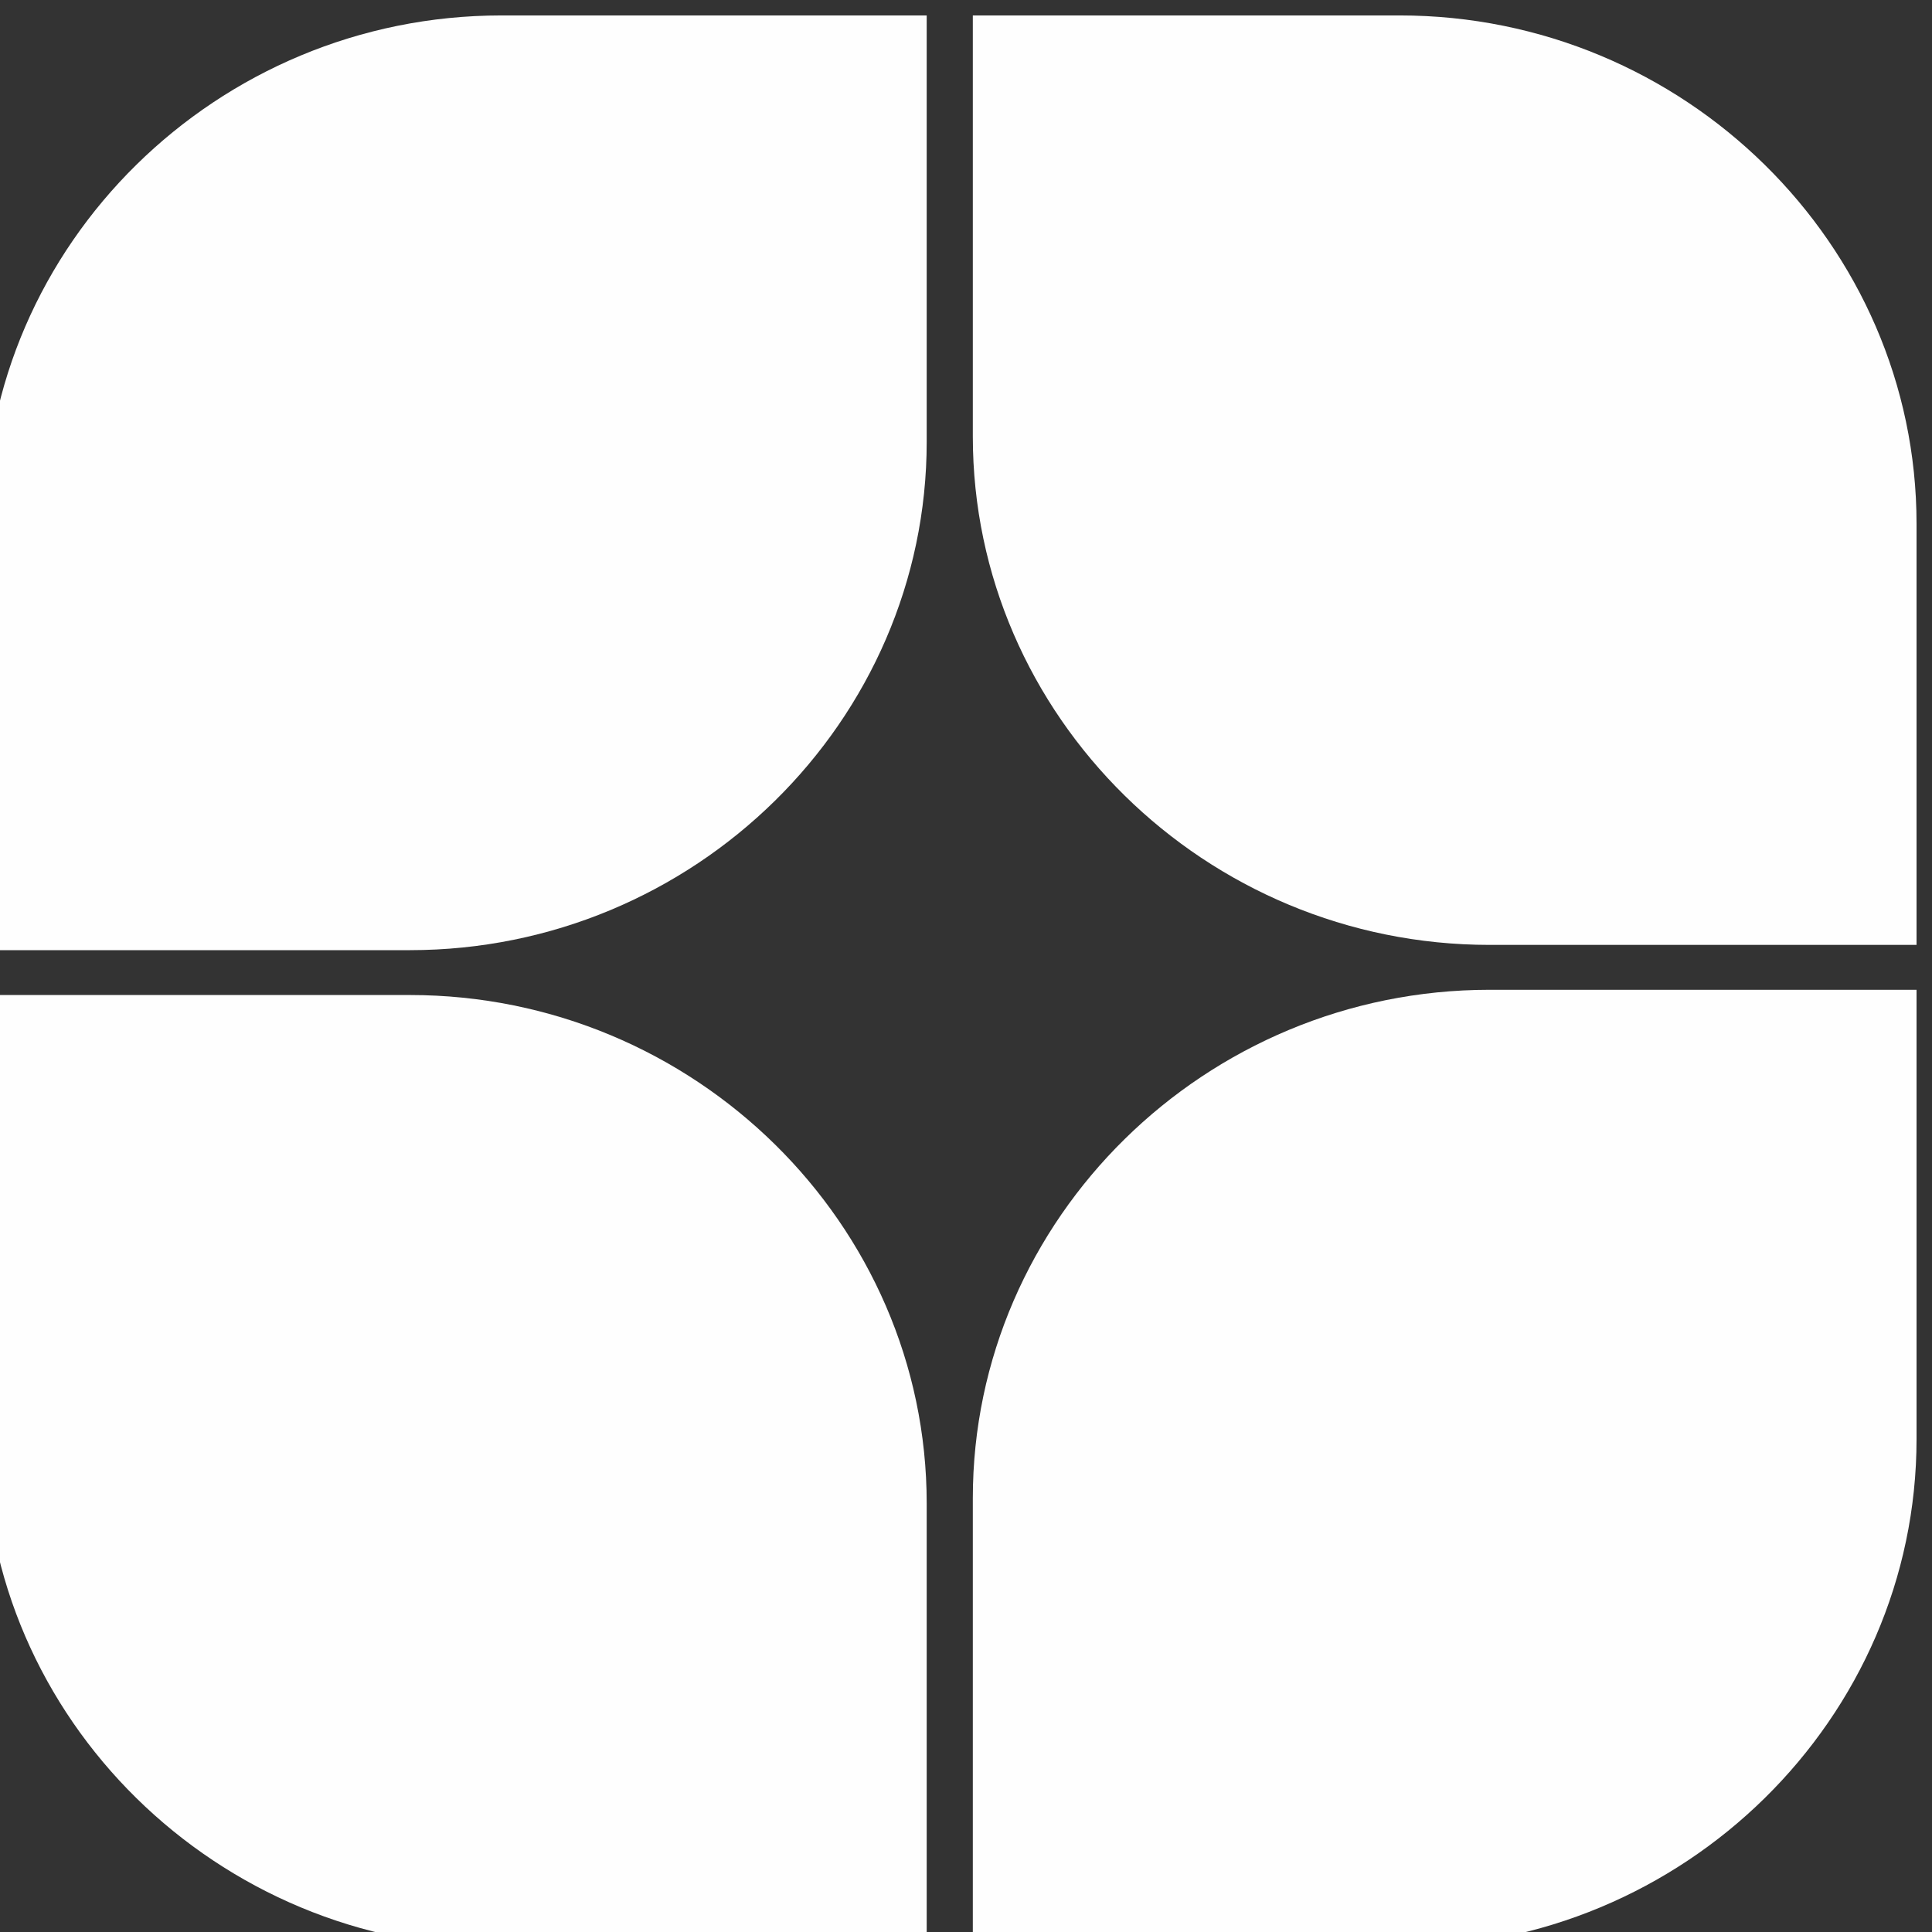
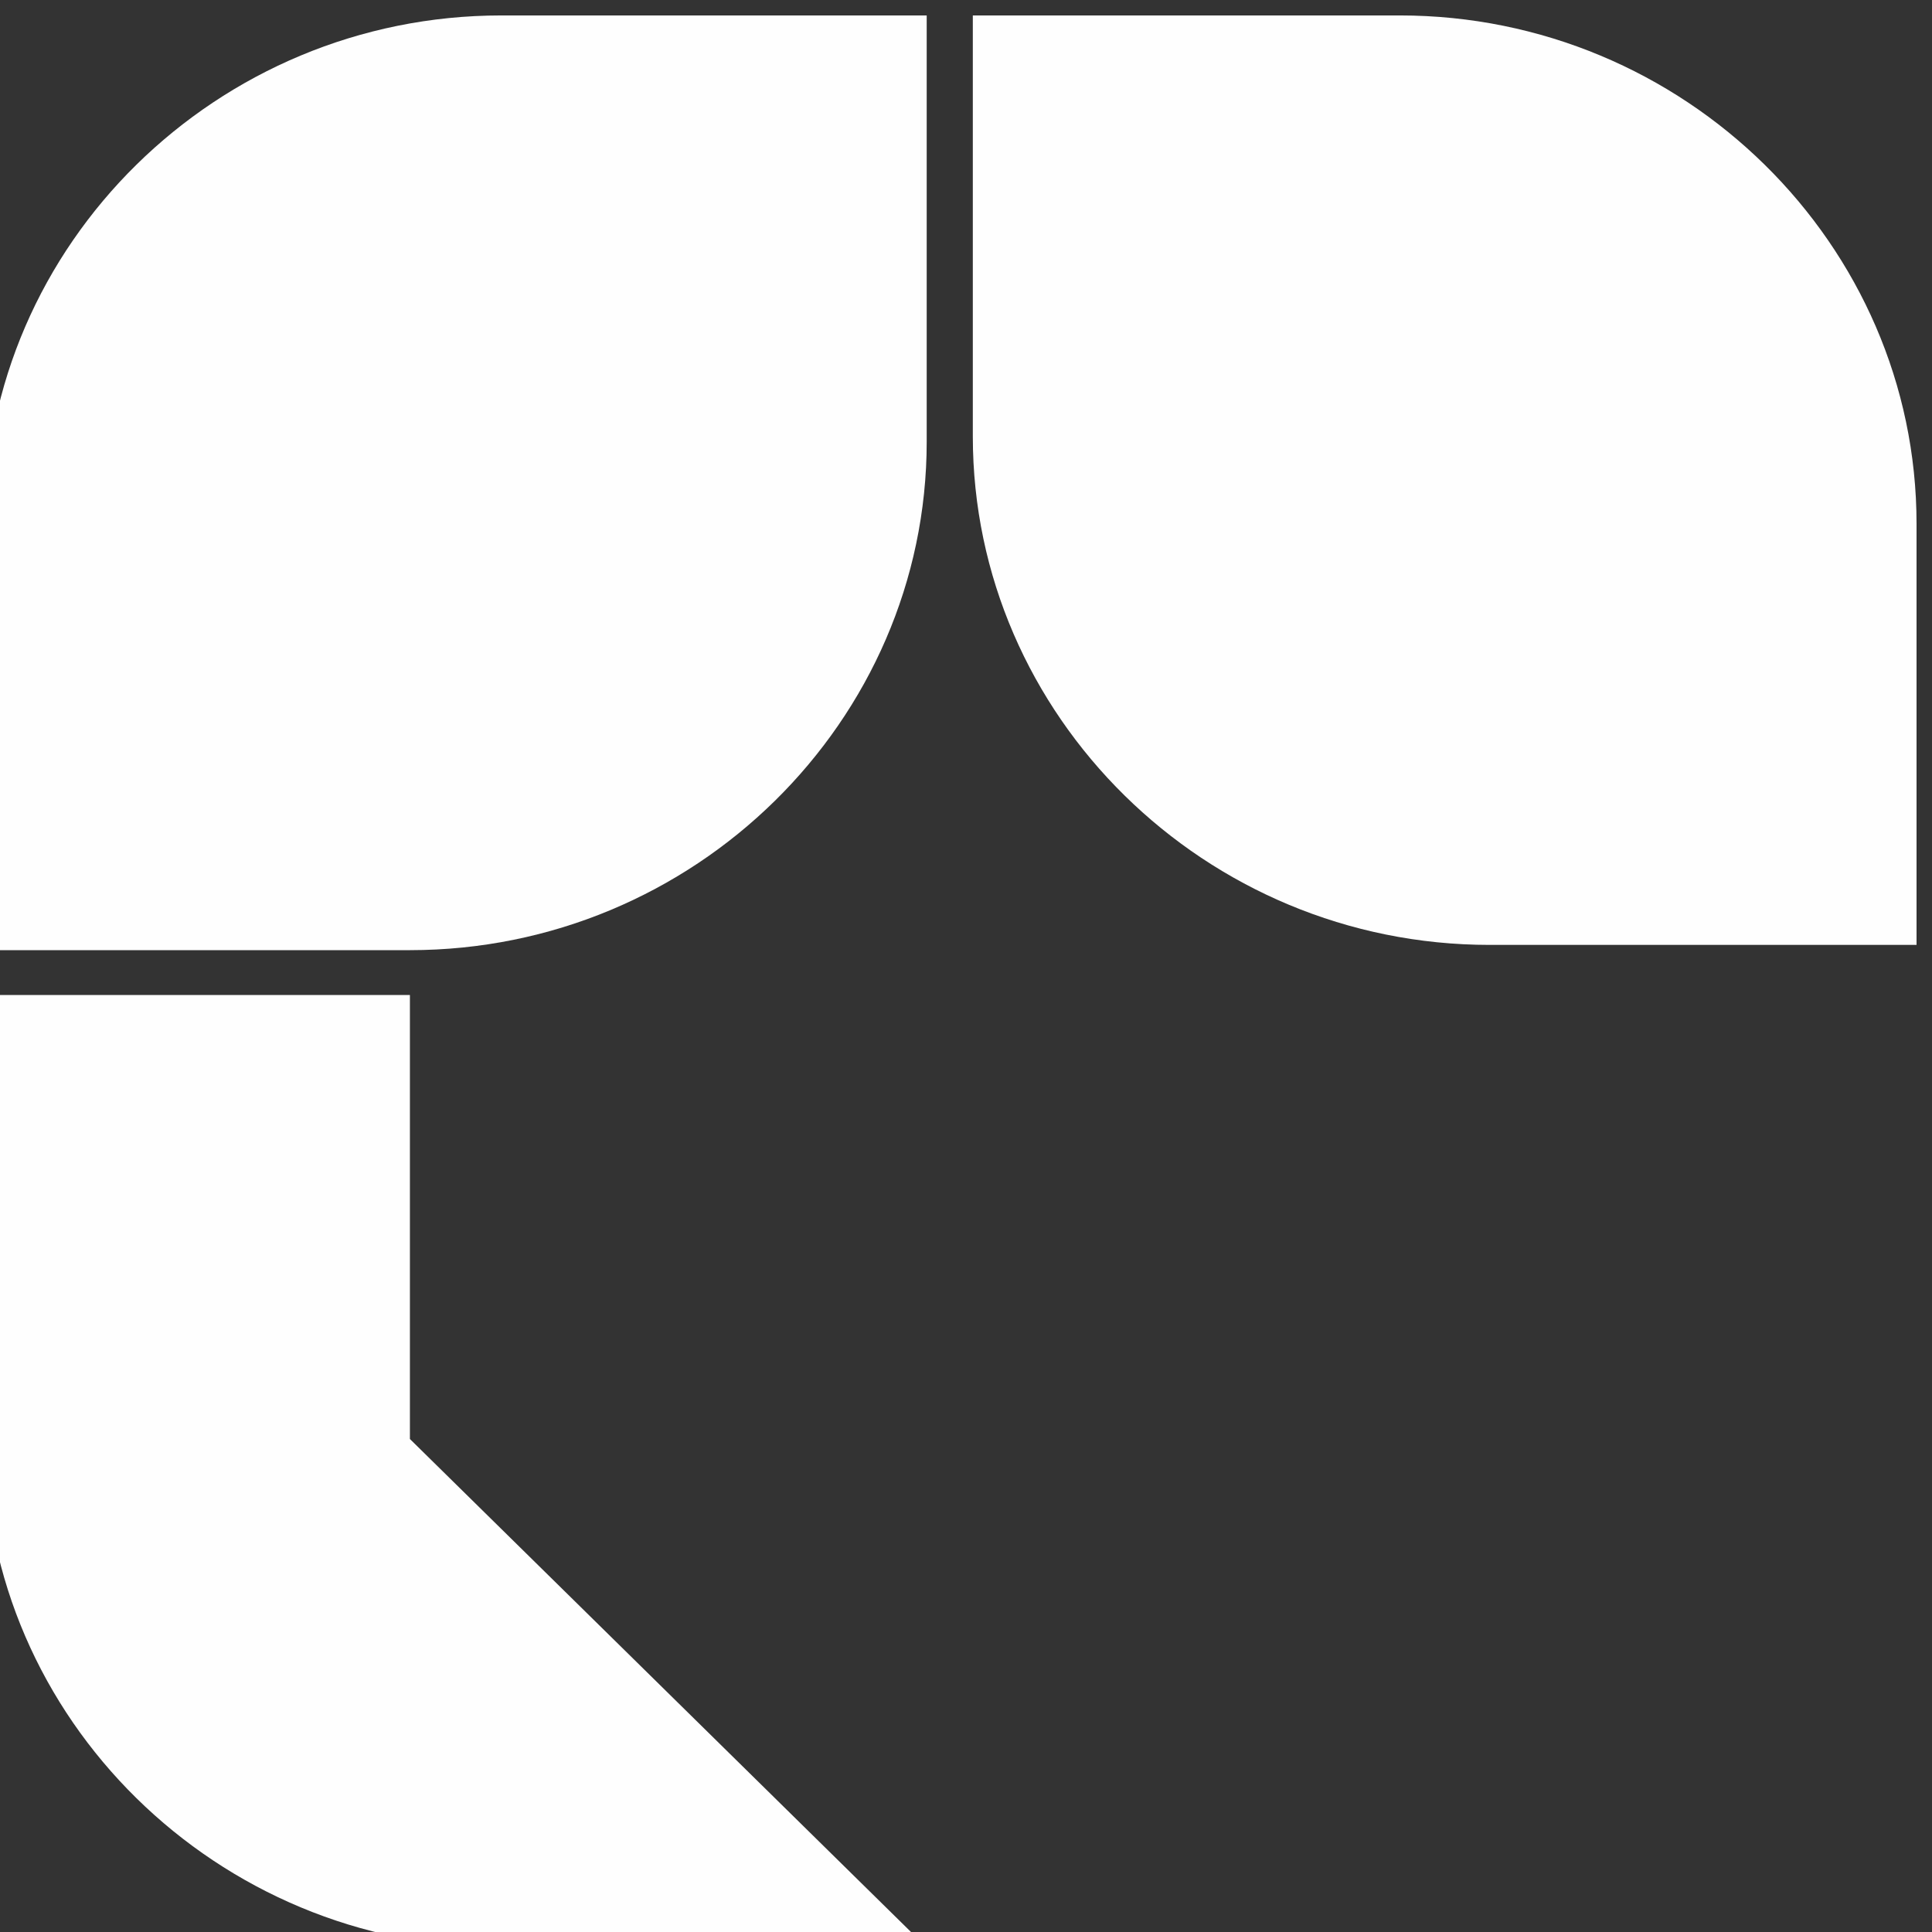
<svg xmlns="http://www.w3.org/2000/svg" xml:space="preserve" width="10mm" height="10mm" style="shape-rendering:geometricPrecision; text-rendering:geometricPrecision; image-rendering:optimizeQuality; fill-rule:evenodd; clip-rule:evenodd" viewBox="0 0 1000 1000">
  <rect x="0" y="0" width="1000" height="1000" fill="#333333" stroke="none" />
  <defs>
    <style type="text/css">  .fil0 {fill:#FEFEFE}  </style>
  </defs>
  <g id="Слой_x0020_1">
    <g id="_1365414198288">
-       <path class="fil0" d="M479.66 1007.99l-220.17 0c-147.12,0 -267.49,-118.42 -267.49,-263.15l0 -229.82 220.17 0c147.12,0 267.49,118.42 267.49,263.16l0 229.81z" />
-       <path class="fil0" d="M992 512.31l0 232.53c0,144.73 -120.37,263.15 -267.49,263.15l-220.98 0 0 -232.53c0,-144.74 120.37,-263.15 267.49,-263.15l220.98 0z" />
+       <path class="fil0" d="M479.66 1007.99l-220.17 0c-147.12,0 -267.49,-118.42 -267.49,-263.15l0 -229.82 220.17 0l0 229.81z" />
      <path class="fil0" d="M479.66 7.99l0 220.65c0,144.74 -120.37,263.16 -267.49,263.16l-220.17 0 0 -220.65c0,-144.74 120.37,-263.16 267.49,-263.16l220.17 0z" />
      <path class="fil0" d="M992 489.08l-220.98 0c-147.12,0 -267.49,-118.42 -267.49,-263.15l0 -217.94 220.98 0c147.12,0 267.49,118.42 267.49,263.16l0 217.93z" />
    </g>
  </g>
</svg>